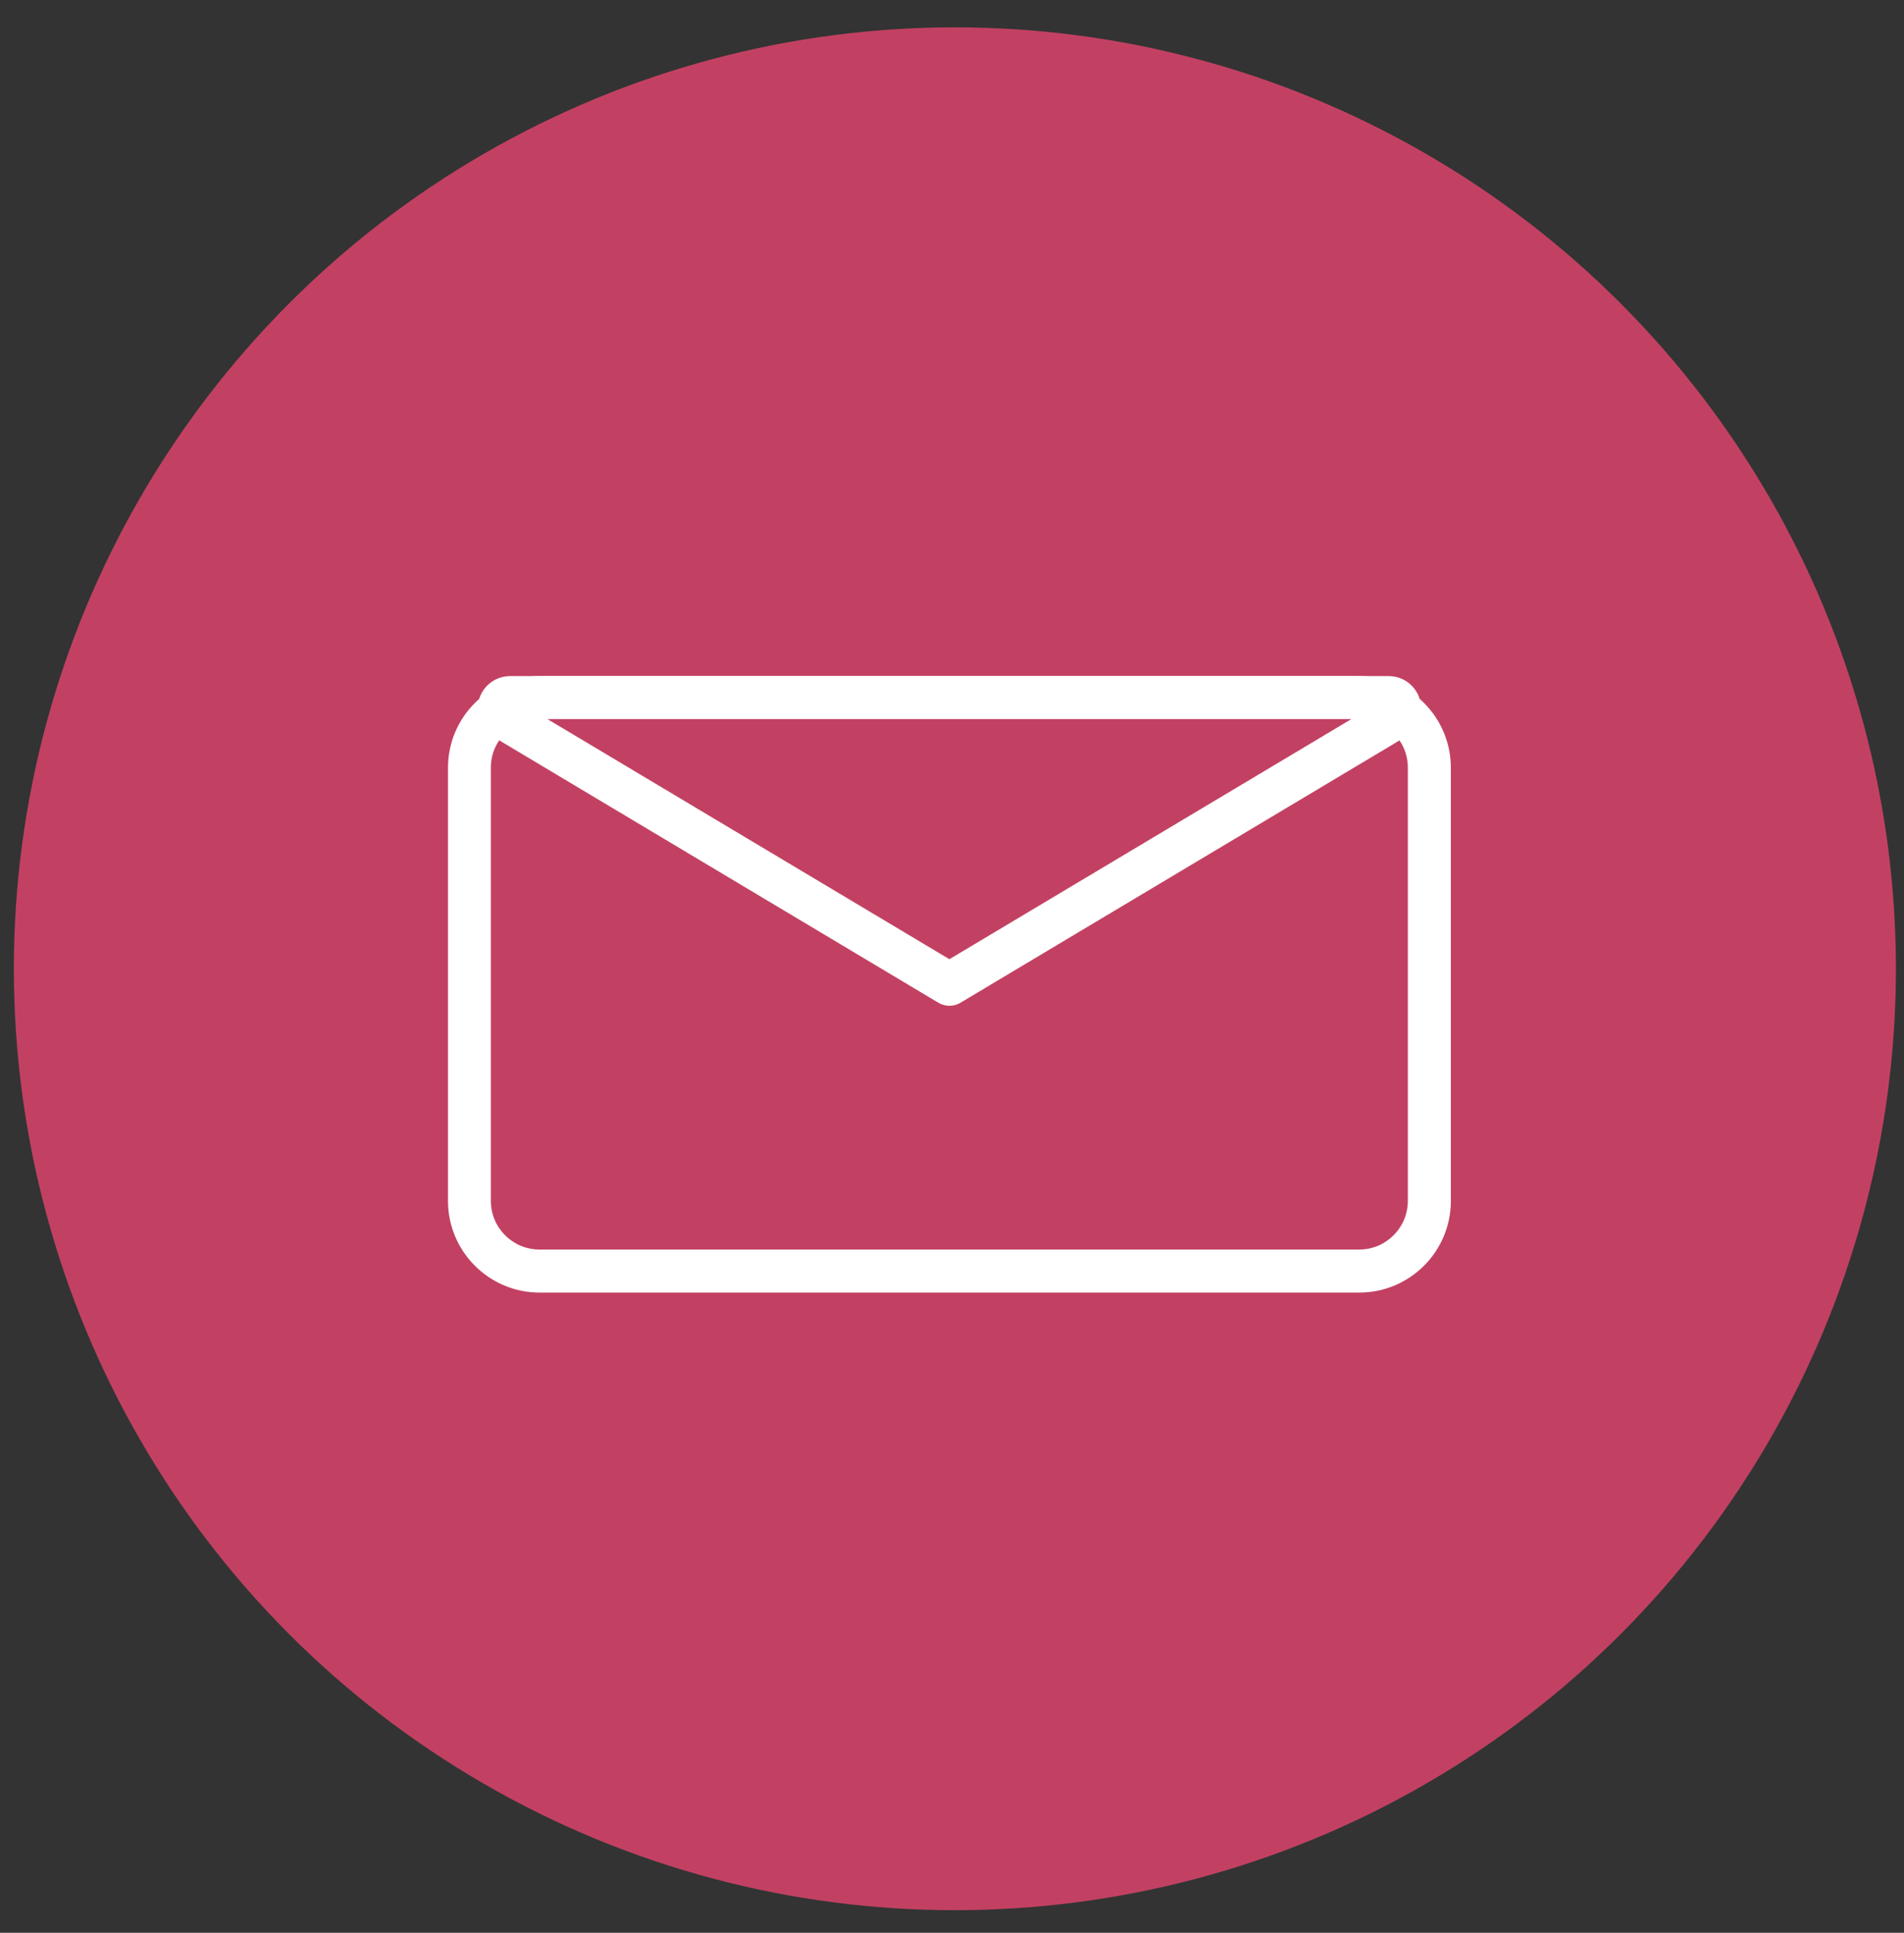
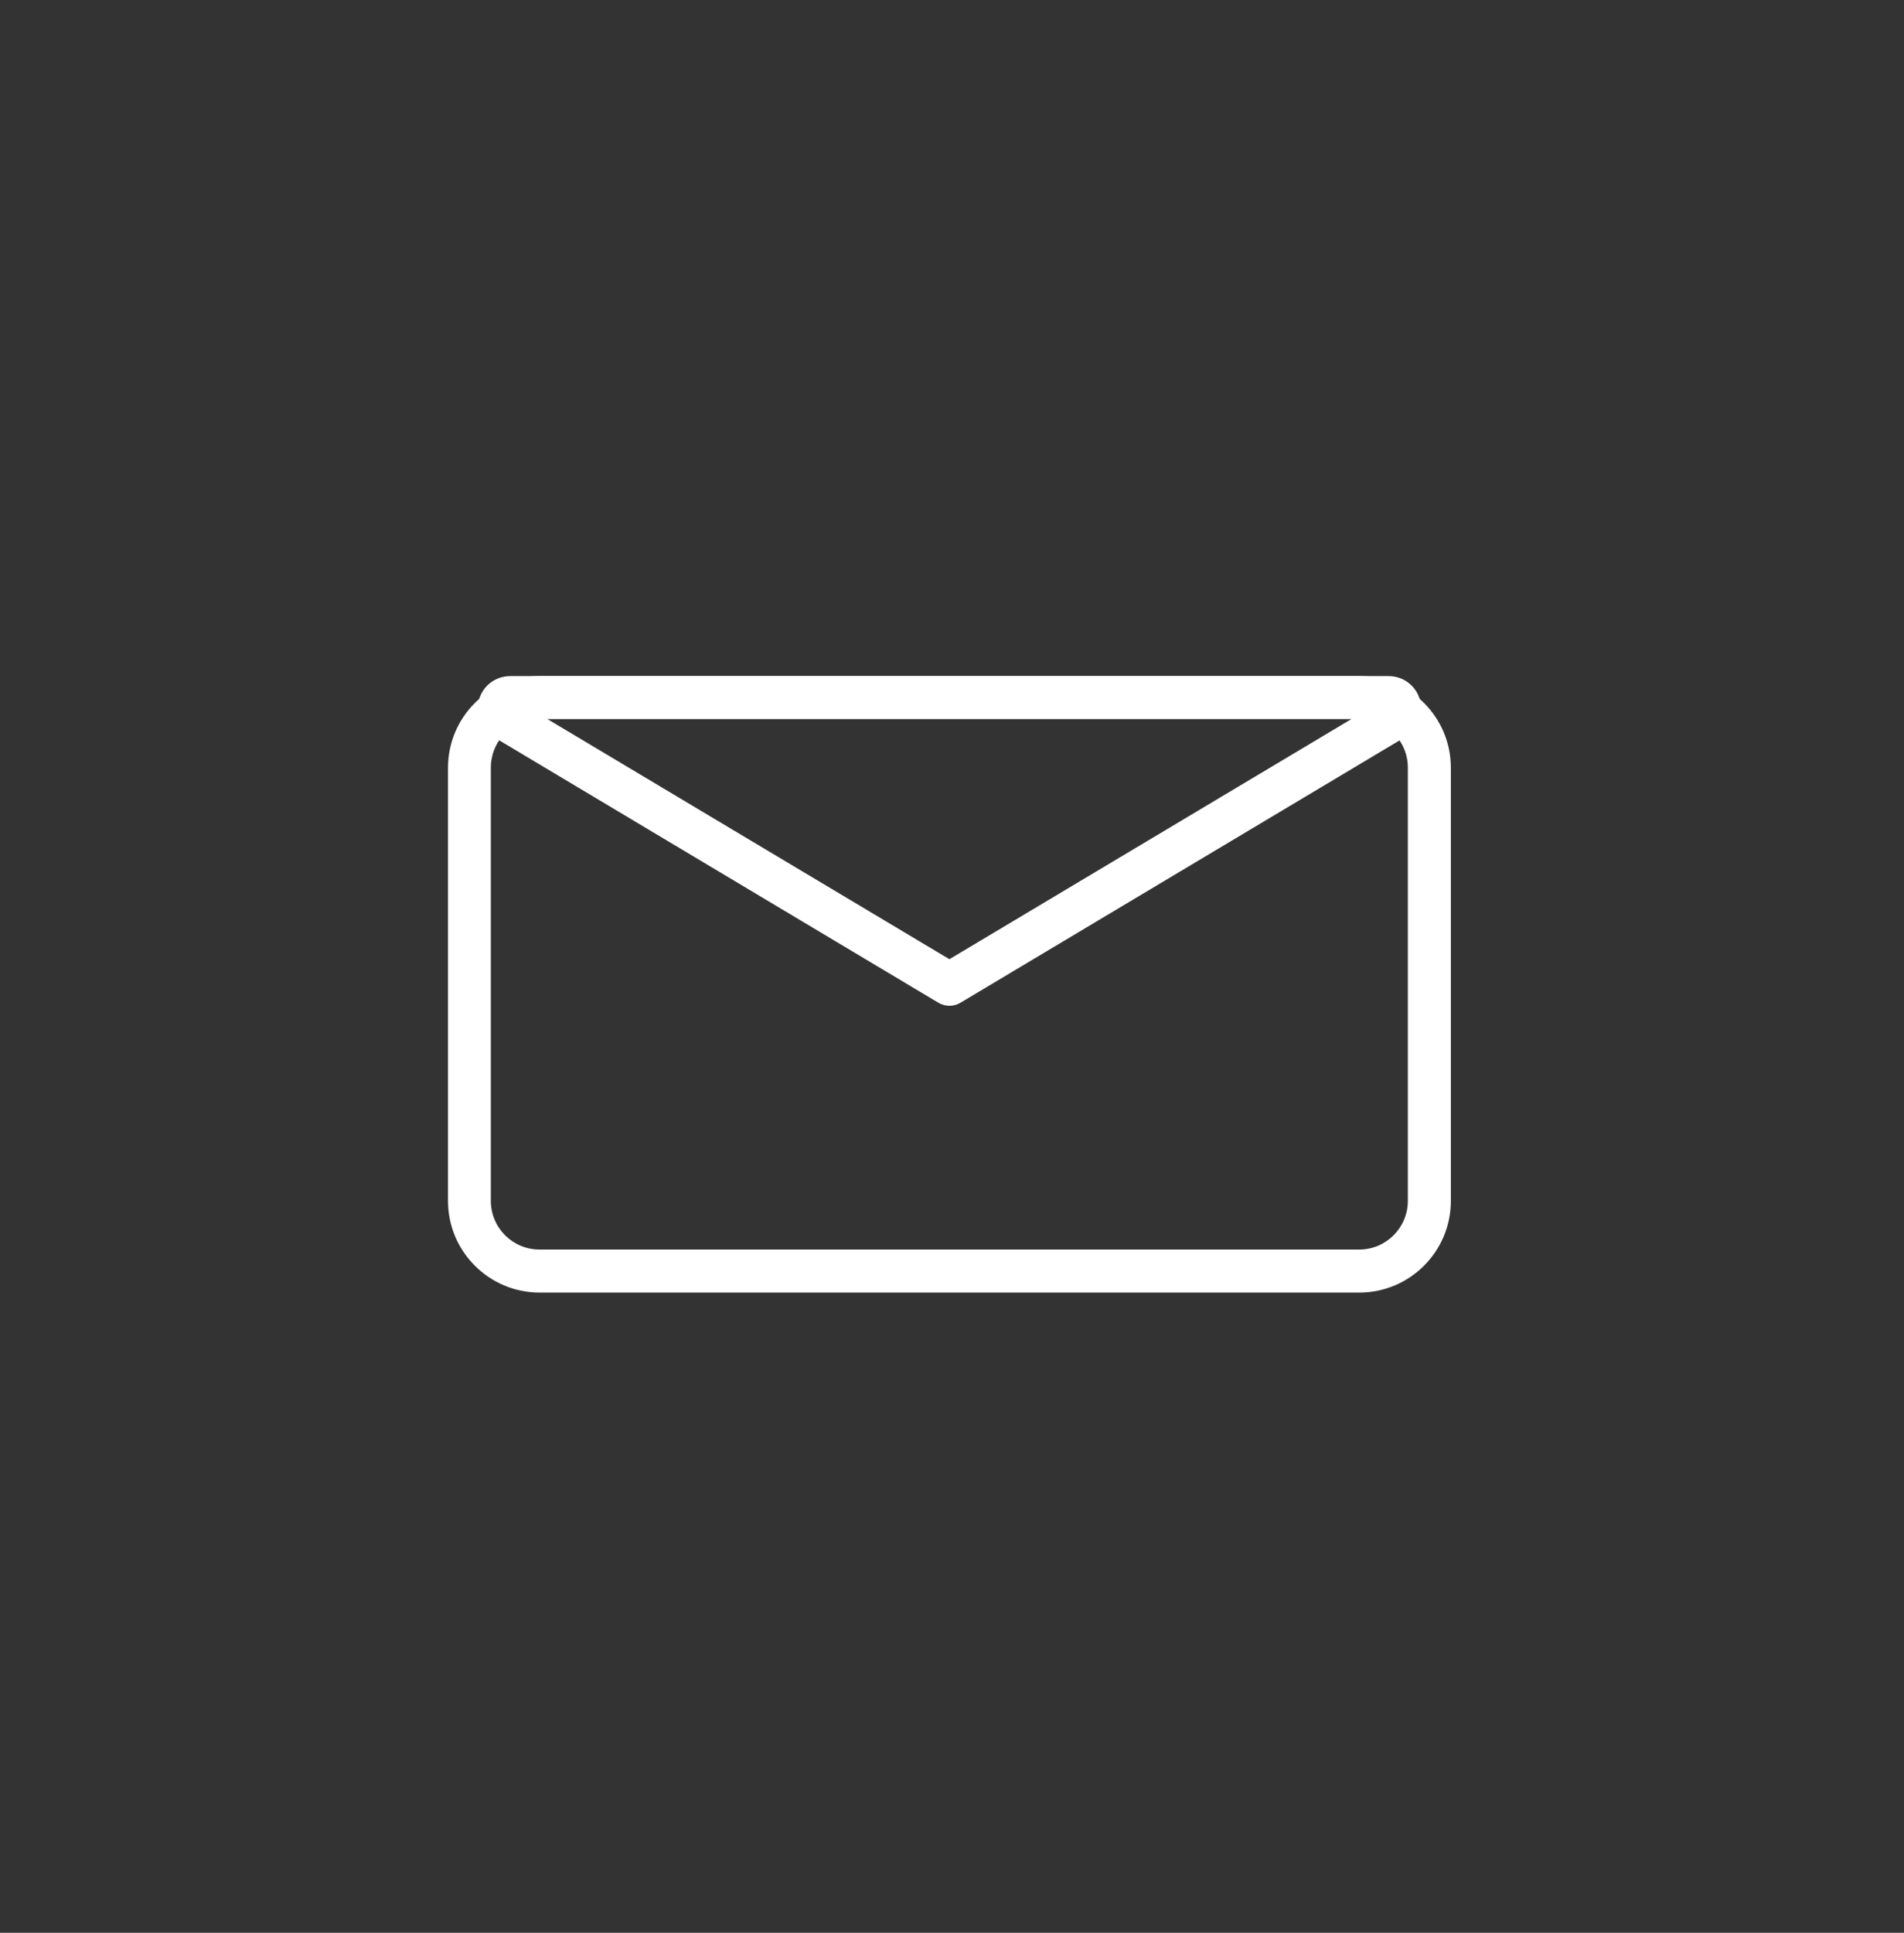
<svg xmlns="http://www.w3.org/2000/svg" width="68" height="69" viewBox="0 0 68 69" fill="none">
  <rect x="0" y="0" width="68" height="69" fill="#333333" stroke="none" />
-   <circle cx="34.103" cy="34.584" r="33.608" fill="#C24163" />
  <path d="M48.545 46.144H19.271C17.468 46.144 16 44.676 16 42.873V27.407C16 25.604 17.468 24.136 19.271 24.136H48.545C50.351 24.136 51.816 25.604 51.816 27.407V42.873C51.816 44.679 50.348 46.144 48.545 46.144ZM19.268 25.665C18.308 25.665 17.53 26.444 17.53 27.404V42.87C17.53 43.829 18.308 44.608 19.268 44.608H48.542C49.502 44.608 50.28 43.829 50.28 42.87V27.404C50.28 26.444 49.502 25.665 48.542 25.665H19.268Z" fill="white" />
-   <path d="M33.907 35.905C33.772 35.905 33.634 35.868 33.514 35.797L17.628 26.309C17.171 26.036 16.96 25.506 17.101 24.994C17.242 24.479 17.695 24.136 18.229 24.136H49.588C50.121 24.136 50.575 24.482 50.716 24.994C50.857 25.509 50.645 26.036 50.189 26.309L34.302 35.797C34.18 35.871 34.045 35.905 33.91 35.905H33.907ZM19.541 25.665L33.907 34.243L48.273 25.665H19.541Z" fill="white" />
+   <path d="M33.907 35.905C33.772 35.905 33.634 35.868 33.514 35.797L17.628 26.309C17.171 26.036 16.96 25.506 17.101 24.994C17.242 24.479 17.695 24.136 18.229 24.136H49.588C50.121 24.136 50.575 24.482 50.716 24.994C50.857 25.509 50.645 26.036 50.189 26.309L34.302 35.797C34.18 35.871 34.045 35.905 33.91 35.905H33.907M19.541 25.665L33.907 34.243L48.273 25.665H19.541Z" fill="white" />
</svg>